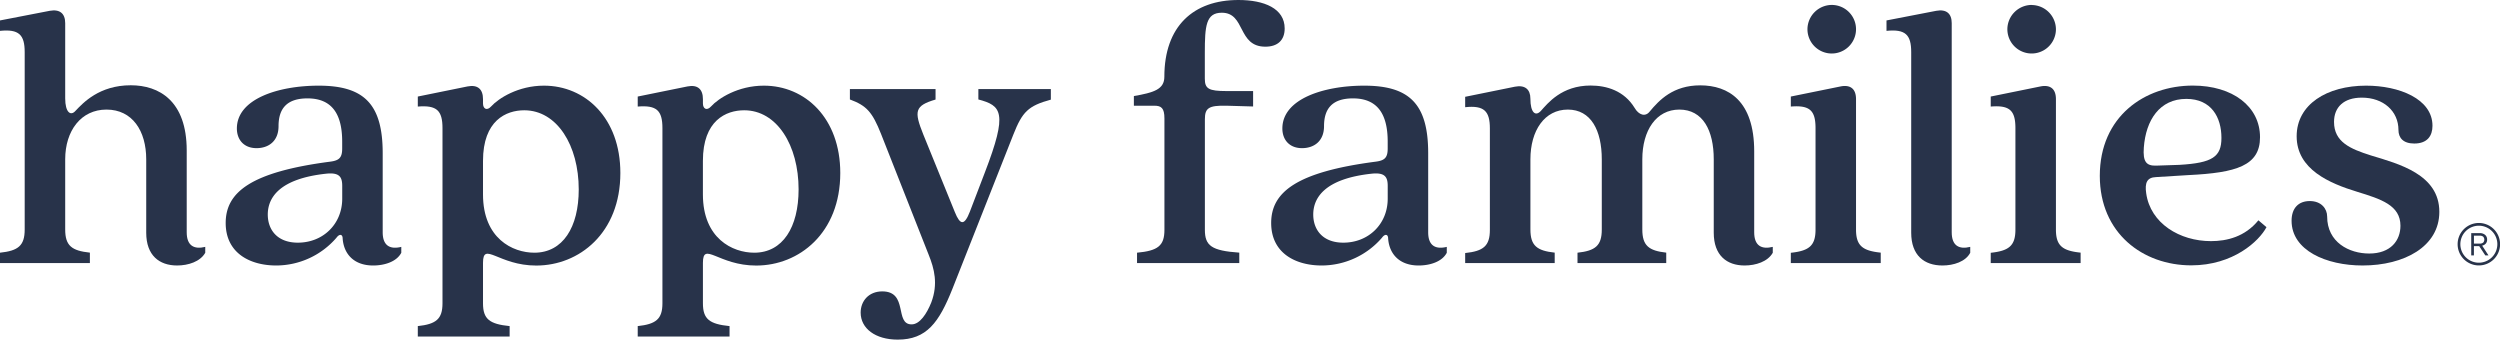
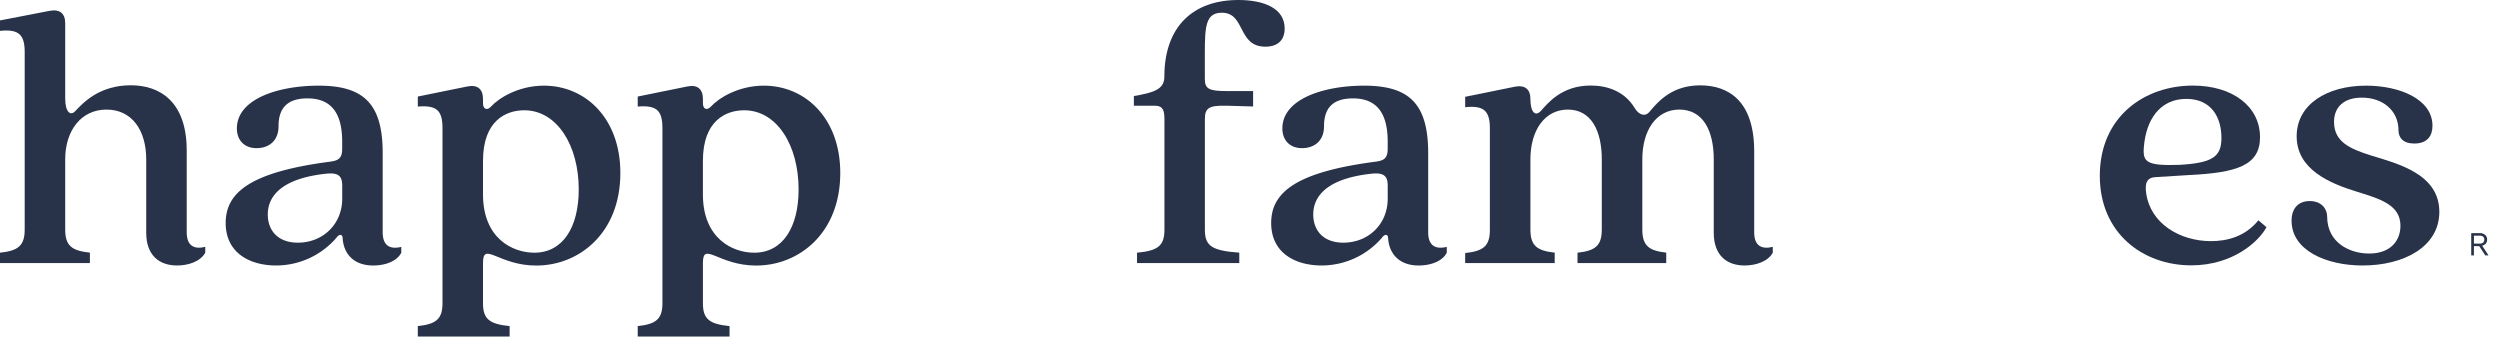
<svg xmlns="http://www.w3.org/2000/svg" id="Layer_1" data-name="Layer 1" viewBox="0 0 1235.45 167.78">
  <defs>
    <style>.cls-1{fill:#28334a;}</style>
  </defs>
  <path class="cls-1" d="M1171.73,76.84c-10.29-3.25-18.3-6.68-18.3-16.59,0-7.25,4.76-12,13.73-12,10.67,0,18.11,6.67,18.11,16,0,3.82,2.29,6.68,7.81,6.68,6.49,0,9-3.82,9-8.77,0-13.35-16.59-19.83-32.8-19.83-19.44,0-34.32,9.34-34.32,25,0,16.4,16.21,23.26,29.94,27.46,11.82,3.62,21.35,6.67,21.35,16.78,0,7.24-4.77,13.72-15.44,13.72-9.92,0-20.78-5.53-20.78-18.3,0-3.81-2.86-7.63-8.58-7.63-5.53,0-9,3.44-9,9.73,0,14.68,17.16,22.11,35.08,22.11,20.59,0,37.94-9.34,37.94-26.5C1205.48,86.18,1185.46,81,1171.73,76.84Z" />
  <path class="cls-1" d="M1226.64,121.39a3.69,3.69,0,0,0,1.44-.68,2.8,2.8,0,0,0,1-2.31,2.94,2.94,0,0,0-1-2.34,4.07,4.07,0,0,0-2.7-.86h-4.15v11h1.33v-4.56h2.62l3,4.56h1.57Zm-4.07-1v-3.93h2.81a2.69,2.69,0,0,1,1.75.49,2.19,2.19,0,0,1,0,2.95,2.69,2.69,0,0,1-1.75.49Z" />
-   <path class="cls-1" d="M1225,110.19a10.49,10.49,0,1,0,10.49,10.49A10.5,10.5,0,0,0,1225,110.19Zm0,19.63a9.14,9.14,0,1,1,9.14-9.14A9.15,9.15,0,0,1,1225,129.82Z" />
  <path class="cls-1" d="M92.27,114.78V74.36c0-24.6-13.72-32.22-27.64-32.22C49,42.14,41,50.91,37.36,54.72c-2.47,2.86-5.14.76-5.14-6.1V11.44c0-4.77-2.67-7-7.63-6.1L0,10.1v5.15c9.34-.95,12.2,1.91,12.2,10.49v87.7c0,8-3.24,10.49-12.2,11.44V130H44.42v-5.15c-9-.95-12.2-3.43-12.2-11.44V78.74c0-14.11,7.81-24.59,20.4-24.59,12.77,0,19.64,10.48,19.64,24.59V115c0,11.25,6.48,16.2,15.25,16.2,5.53,0,11.44-1.9,13.92-6.29V122C95.9,123.36,92.27,121.45,92.27,114.78Z" />
  <path class="cls-1" d="M189.12,114.78V75.69c0-24.4-9.34-33.36-31.64-33.36-19.83,0-40.42,6.48-40.42,21.16,0,5.53,3.43,9.72,9.72,9.72,5.91,0,10.87-3.43,10.87-10.86,0-8.39,3.81-13.73,14.3-13.73,12,0,17.15,7.62,17.15,21.35V73.4c0,4.58-1.52,5.91-5.91,6.49C123.92,85,111.53,95,111.53,110.2c0,14.87,12,21,25,21a39.42,39.42,0,0,0,29.74-13.72c1.53-2.1,3.06-1.72,3.06.38.57,7.81,5.72,13.34,15.06,13.34,5.72,0,11.63-1.9,13.92-6.29V122C192.75,123.36,189.12,121.45,189.12,114.78Zm-20-16.59c0,12.58-9.53,21.73-21.92,21.73-10.3,0-14.87-6.48-14.87-13.91,0-8,5.34-17.73,29.17-20.21,6.29-.58,7.62,1.71,7.62,6.1Z" />
  <path class="cls-1" d="M268.81,42.33c-12.77,0-22.49,6.29-26.12,10.29-2.09,2.29-4,1.15-4-1.52V49c0-5-2.67-7.25-7.63-6.29l-24.59,5v4.95c9.34-.76,12.2,1.91,12.2,10.68v86.56c0,7.81-3.24,10.29-12.2,11.25v5.14h45.38v-5.14c-9.92-1-13.16-3.44-13.16-11.25v-20c0-10.87,7.63,1.33,26.31,1.33,21.17,0,41.57-16,41.57-45.75C306.57,58.34,289.22,42.33,268.81,42.33Zm-4.76,82.55c-10.68,0-25.36-7-25.36-28.79V79.5c0-20,11.44-25,20.4-25C275.3,54.53,286,71.88,286,93.61,286,112.3,278.16,124.88,264.05,124.88Z" />
  <path class="cls-1" d="M377.49,42.33c-12.78,0-22.5,6.29-26.12,10.29-2.1,2.29-4,1.15-4-1.52V49c0-5-2.67-7.25-7.62-6.29l-24.6,5v4.95c9.34-.76,12.21,1.91,12.21,10.68v86.56c0,7.81-3.25,10.29-12.21,11.25v5.14h45.38v-5.14c-9.92-1-13.16-3.44-13.16-11.25v-20c0-10.87,7.63,1.33,26.32,1.33,21.16,0,41.56-16,41.56-45.75C415.24,58.34,397.89,42.33,377.49,42.33Zm-4.77,82.55c-10.68,0-25.36-7-25.36-28.79V79.5c0-20,11.44-25,20.4-25,16.21,0,26.89,17.35,26.89,39.08C394.65,112.3,386.83,124.88,372.72,124.88Z" />
-   <path class="cls-1" d="M483.49,44v5.15c11.44,3.05,14.68,6.29,3.24,36l-7.44,19.45c-2.66,6.87-4.76,6.87-7.43.19L456.23,66.35c-4.58-11.44-4.2-14.11,6.1-17.16V44H420v5.15c8.2,3.05,11.06,6.1,15.44,17.16l23.45,59.48c2.86,7.06,4.77,14.5,1.34,23.65-2.29,5.72-5.72,10.86-9.72,10.86C441.93,160.34,449,144,436,144c-6.68,0-10.68,4.76-10.68,10.48,0,7.82,7.24,13.35,18.3,13.35,14.3,0,20.4-8.39,27.08-25.17l30.12-76.26c4.38-11.06,7.24-14.11,18.49-17.16V44Z" />
  <path class="cls-1" d="M612,0c-22.3,0-36.6,13-36.6,37.94,0,6.29-5.34,7.82-15.06,9.53v4.77h10.1c3.43,0,5,1.14,5,6.29v55.1c0,7.82-3.24,10.3-13.54,11.25V130h50.53v-5.15c-13.73-.95-17-3.43-17-11.25V58.91c0-5.53,1.9-6.86,10.67-6.67l13.16.38V45H606.07c-8.77,0-10.67-1.15-10.67-6.11V26.12c0-13.35.57-19.83,8.39-19.83,11.82,0,7.62,16.78,21.54,16.78,6.1,0,9.53-3.24,9.53-9C634.86,4.19,624.76,0,612,0Z" />
  <path class="cls-1" d="M705.78,114.78V75.69c0-24.4-9.34-33.36-31.64-33.36-19.83,0-40.42,6.48-40.42,21.16,0,5.53,3.43,9.72,9.72,9.72,5.91,0,10.87-3.43,10.87-10.86,0-8.39,3.81-13.73,14.3-13.73,12,0,17.16,7.62,17.16,21.35V73.4c0,4.58-1.53,5.91-5.91,6.49C640.58,85,628.19,95,628.19,110.2c0,14.87,12,21,25,21a39.44,39.44,0,0,0,29.75-13.72c1.52-2.1,3.05-1.72,3.05.38.57,7.81,5.72,13.34,15.06,13.34,5.72,0,11.63-1.9,13.92-6.29V122C709.41,123.36,705.78,121.45,705.78,114.78Zm-20-16.59c0,12.58-9.54,21.73-21.93,21.73-10.3,0-14.87-6.48-14.87-13.91,0-8,5.34-17.73,29.17-20.21,6.29-.58,7.63,1.71,7.63,6.1Z" />
  <path class="cls-1" d="M866.89,114.78v-40c0-25-12.78-32.6-26.69-32.6-13.35,0-20.21,7.24-25,13-2.1,2.67-5.34,1.72-7.44-1.91-5.14-8.39-13.72-11-21.73-11-14.3,0-21.16,8.77-24.6,12.58-2.67,2.86-5.14.76-5.14-6.1,0-4.58-2.67-6.87-7.63-5.91l-24.6,5v5.14c9.35-1,12.21,1.91,12.21,10.49v50.14c0,8-3.24,10.49-12.21,11.44V130h44.24v-5.15c-8.77-.95-12-3.43-12-11.44V78.74c0-14.3,7.05-24.59,18.49-24.59s16.78,10.29,16.78,24.59v34.7c0,8-3.24,10.49-12,11.44V130h43.85v-5.15c-8.58-.95-11.82-3.43-11.82-11.44V78.74c0-14.3,6.86-24.59,18.3-24.59,11.63,0,17,10.29,17,24.59V115c0,11.25,6.48,16.2,15.25,16.2,5.53,0,11.44-1.9,13.92-6.29V122C870.51,123.36,866.89,121.45,866.89,114.78Z" />
-   <path class="cls-1" d="M917.21,113.44V49c0-5-2.66-7.25-7.62-6.29l-24.6,5v4.95c9.35-.76,12.21,1.91,12.21,10.68v50.14c0,8-3.25,10.49-12.21,11.44V130h44.43v-5.15C920.46,123.93,917.21,121.45,917.21,113.44Zm-12-111a12.08,12.08,0,0,0-12,12,12,12,0,1,0,12-12Z" />
-   <path class="cls-1" d="M964.5,114.78V11.44c0-4.77-2.67-7-7.63-6.1l-24.6,4.76v5.15c9.35-.95,12.21,1.91,12.21,10.49V115c0,11.25,6.48,16.2,15.44,16.2,5.53,0,11.44-1.9,13.73-6.29V122C968.12,123.36,964.5,121.45,964.5,114.78Z" />
-   <path class="cls-1" d="M1016,113.44V49c0-5-2.67-7.25-7.63-6.29l-24.59,5v4.95c9.34-.76,12.2,1.91,12.2,10.68v50.14c0,8-3.24,10.49-12.2,11.44V130h44.42v-5.15C1019.21,123.93,1016,121.45,1016,113.44Zm-12-111a12.08,12.08,0,0,0-12,12,12,12,0,1,0,24,0A12.08,12.08,0,0,0,1004,2.48Z" />
-   <path class="cls-1" d="M1116.06,108.87c-6.67,8.19-15.63,10.29-23.45,10.29-15.44,0-29.93-8.77-32-23.64-.76-5.15.38-7.82,4.77-8l16.21-1c23.45-1.14,35.27-4.58,35.27-18.69,0-15.25-13.54-25.54-33.18-25.54-23.83,0-46,15.25-46,44.61,0,28.41,21.36,44.23,45.19,44.23,20.78,0,33.56-12,37.18-18.87Zm-56.62-36c1-13.54,7.82-24,21-24,12.39,0,17.35,9.15,17.35,19.26,0,9.34-4.38,12.39-20.78,13.34l-11.44.38C1060.77,82,1058.87,80.08,1059.44,72.83Z" />
+   <path class="cls-1" d="M1116.06,108.87c-6.67,8.19-15.63,10.29-23.45,10.29-15.44,0-29.93-8.77-32-23.64-.76-5.15.38-7.82,4.77-8l16.21-1c23.45-1.14,35.27-4.58,35.27-18.69,0-15.25-13.54-25.54-33.18-25.54-23.83,0-46,15.25-46,44.61,0,28.41,21.36,44.23,45.19,44.23,20.78,0,33.56-12,37.18-18.87Zm-56.62-36c1-13.54,7.82-24,21-24,12.39,0,17.35,9.15,17.35,19.26,0,9.34-4.38,12.39-20.78,13.34C1060.77,82,1058.87,80.08,1059.44,72.83Z" />
</svg>